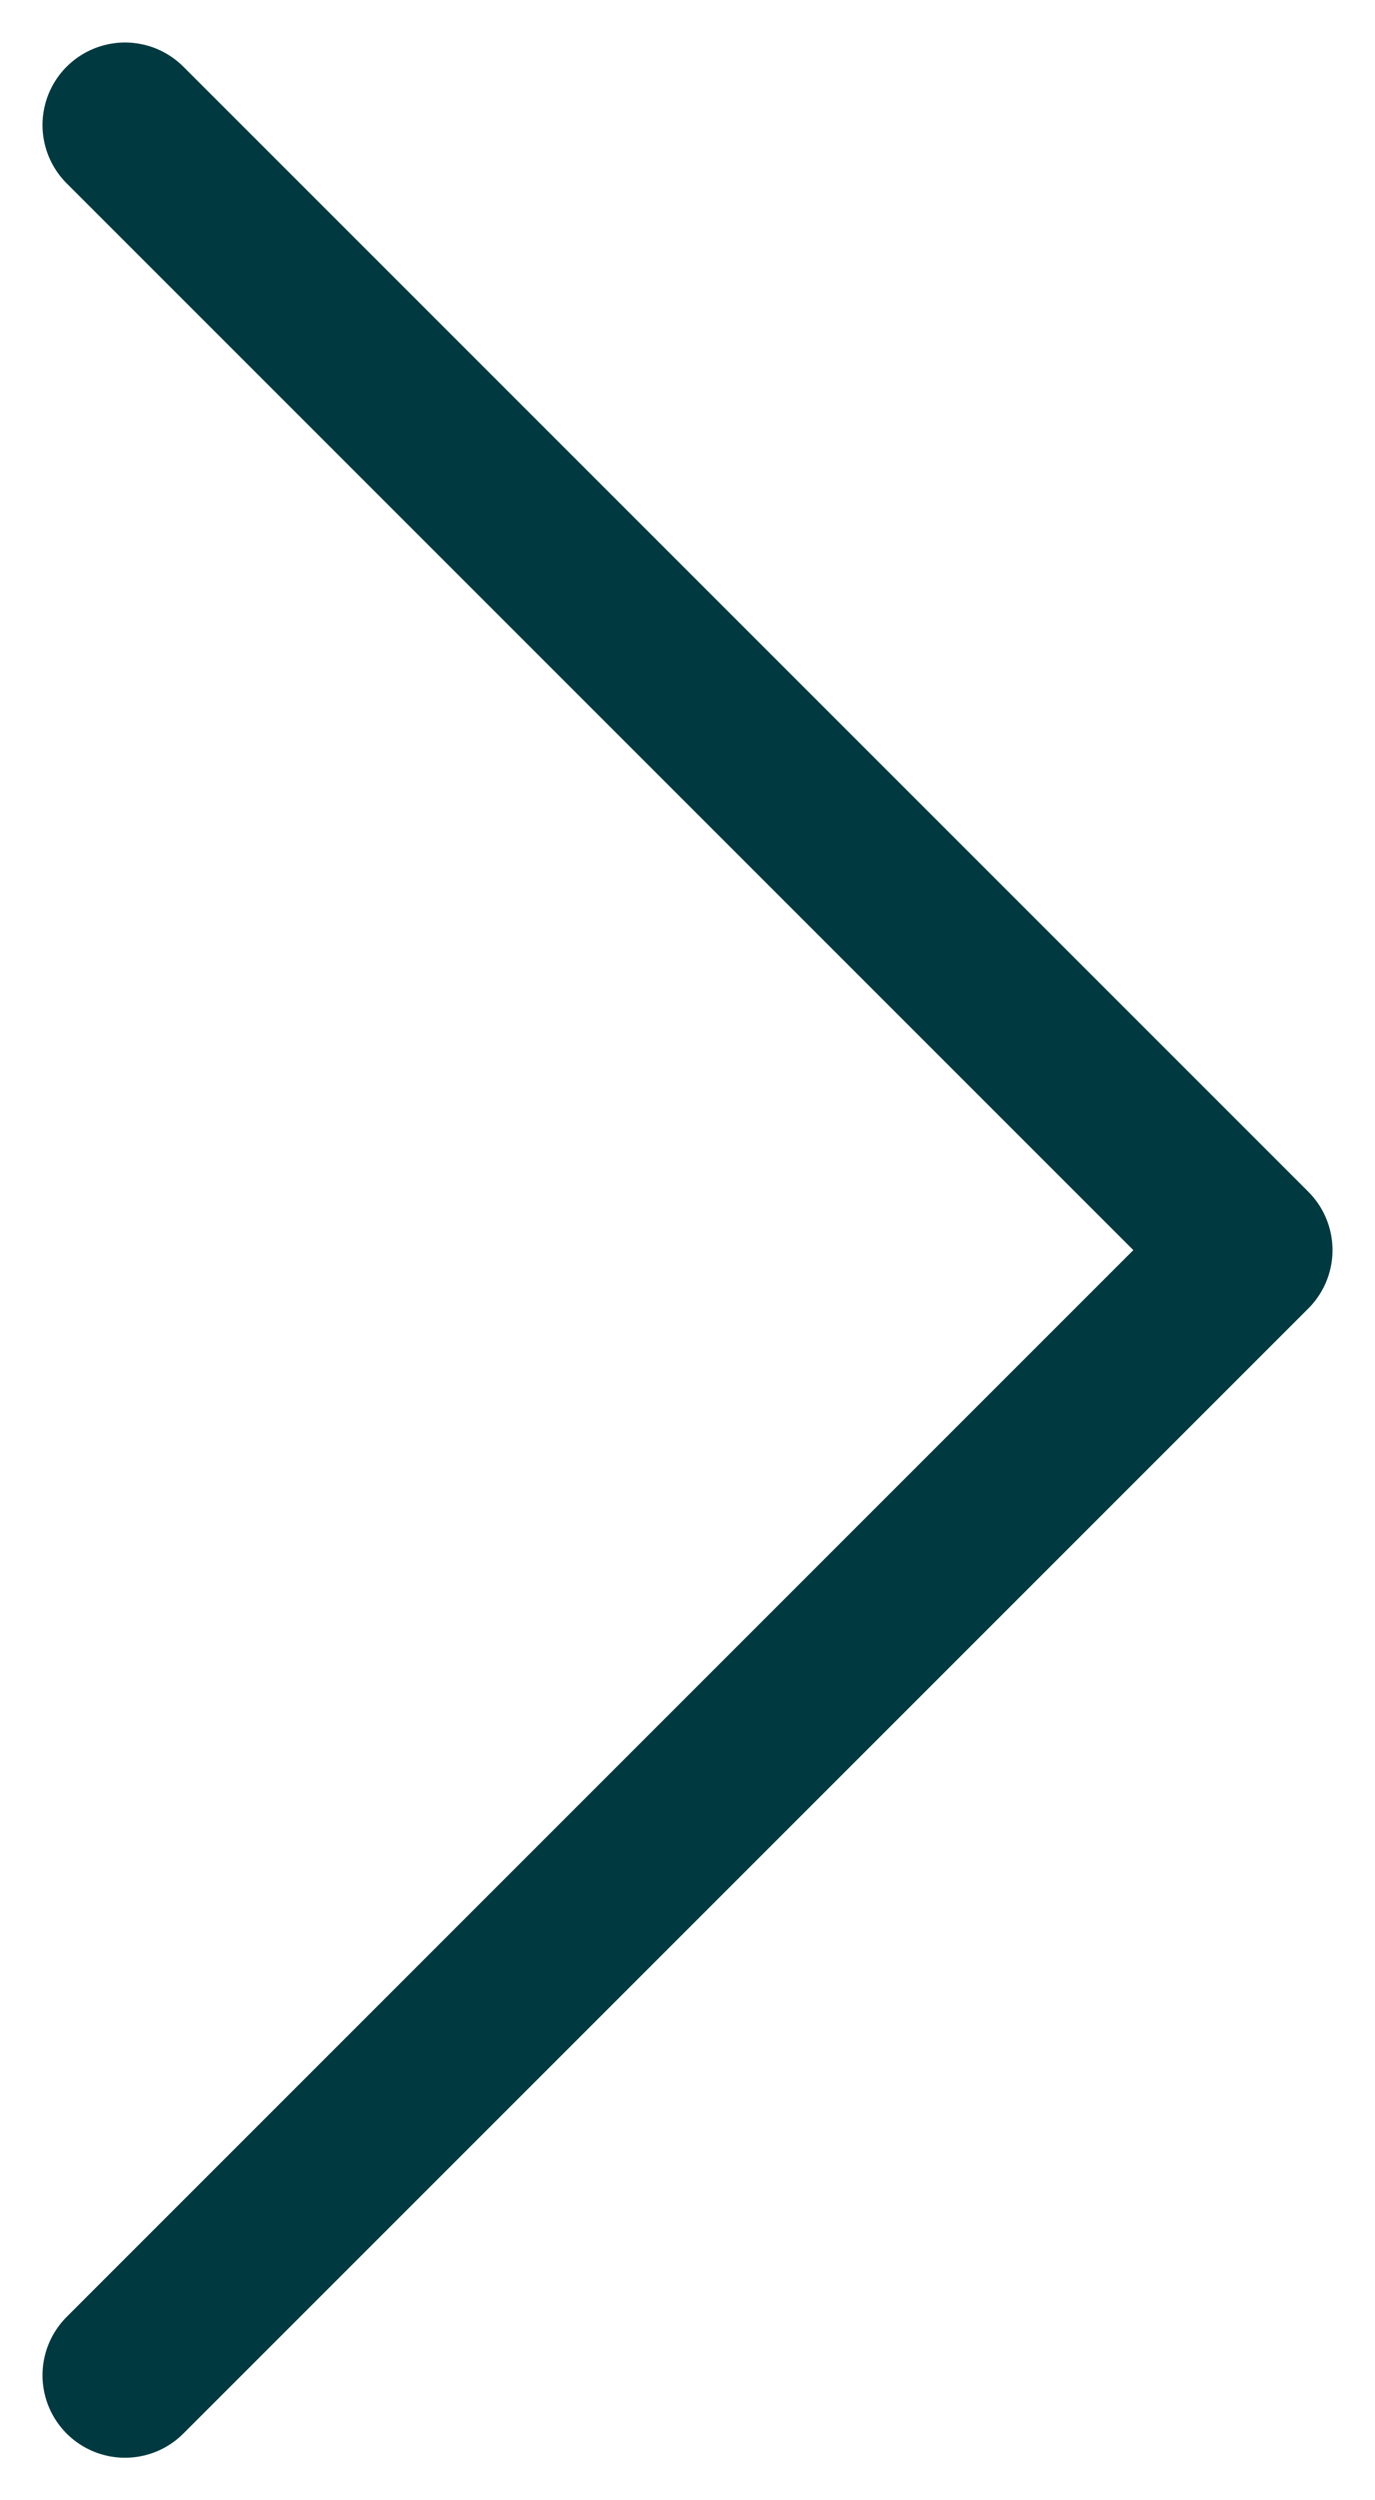
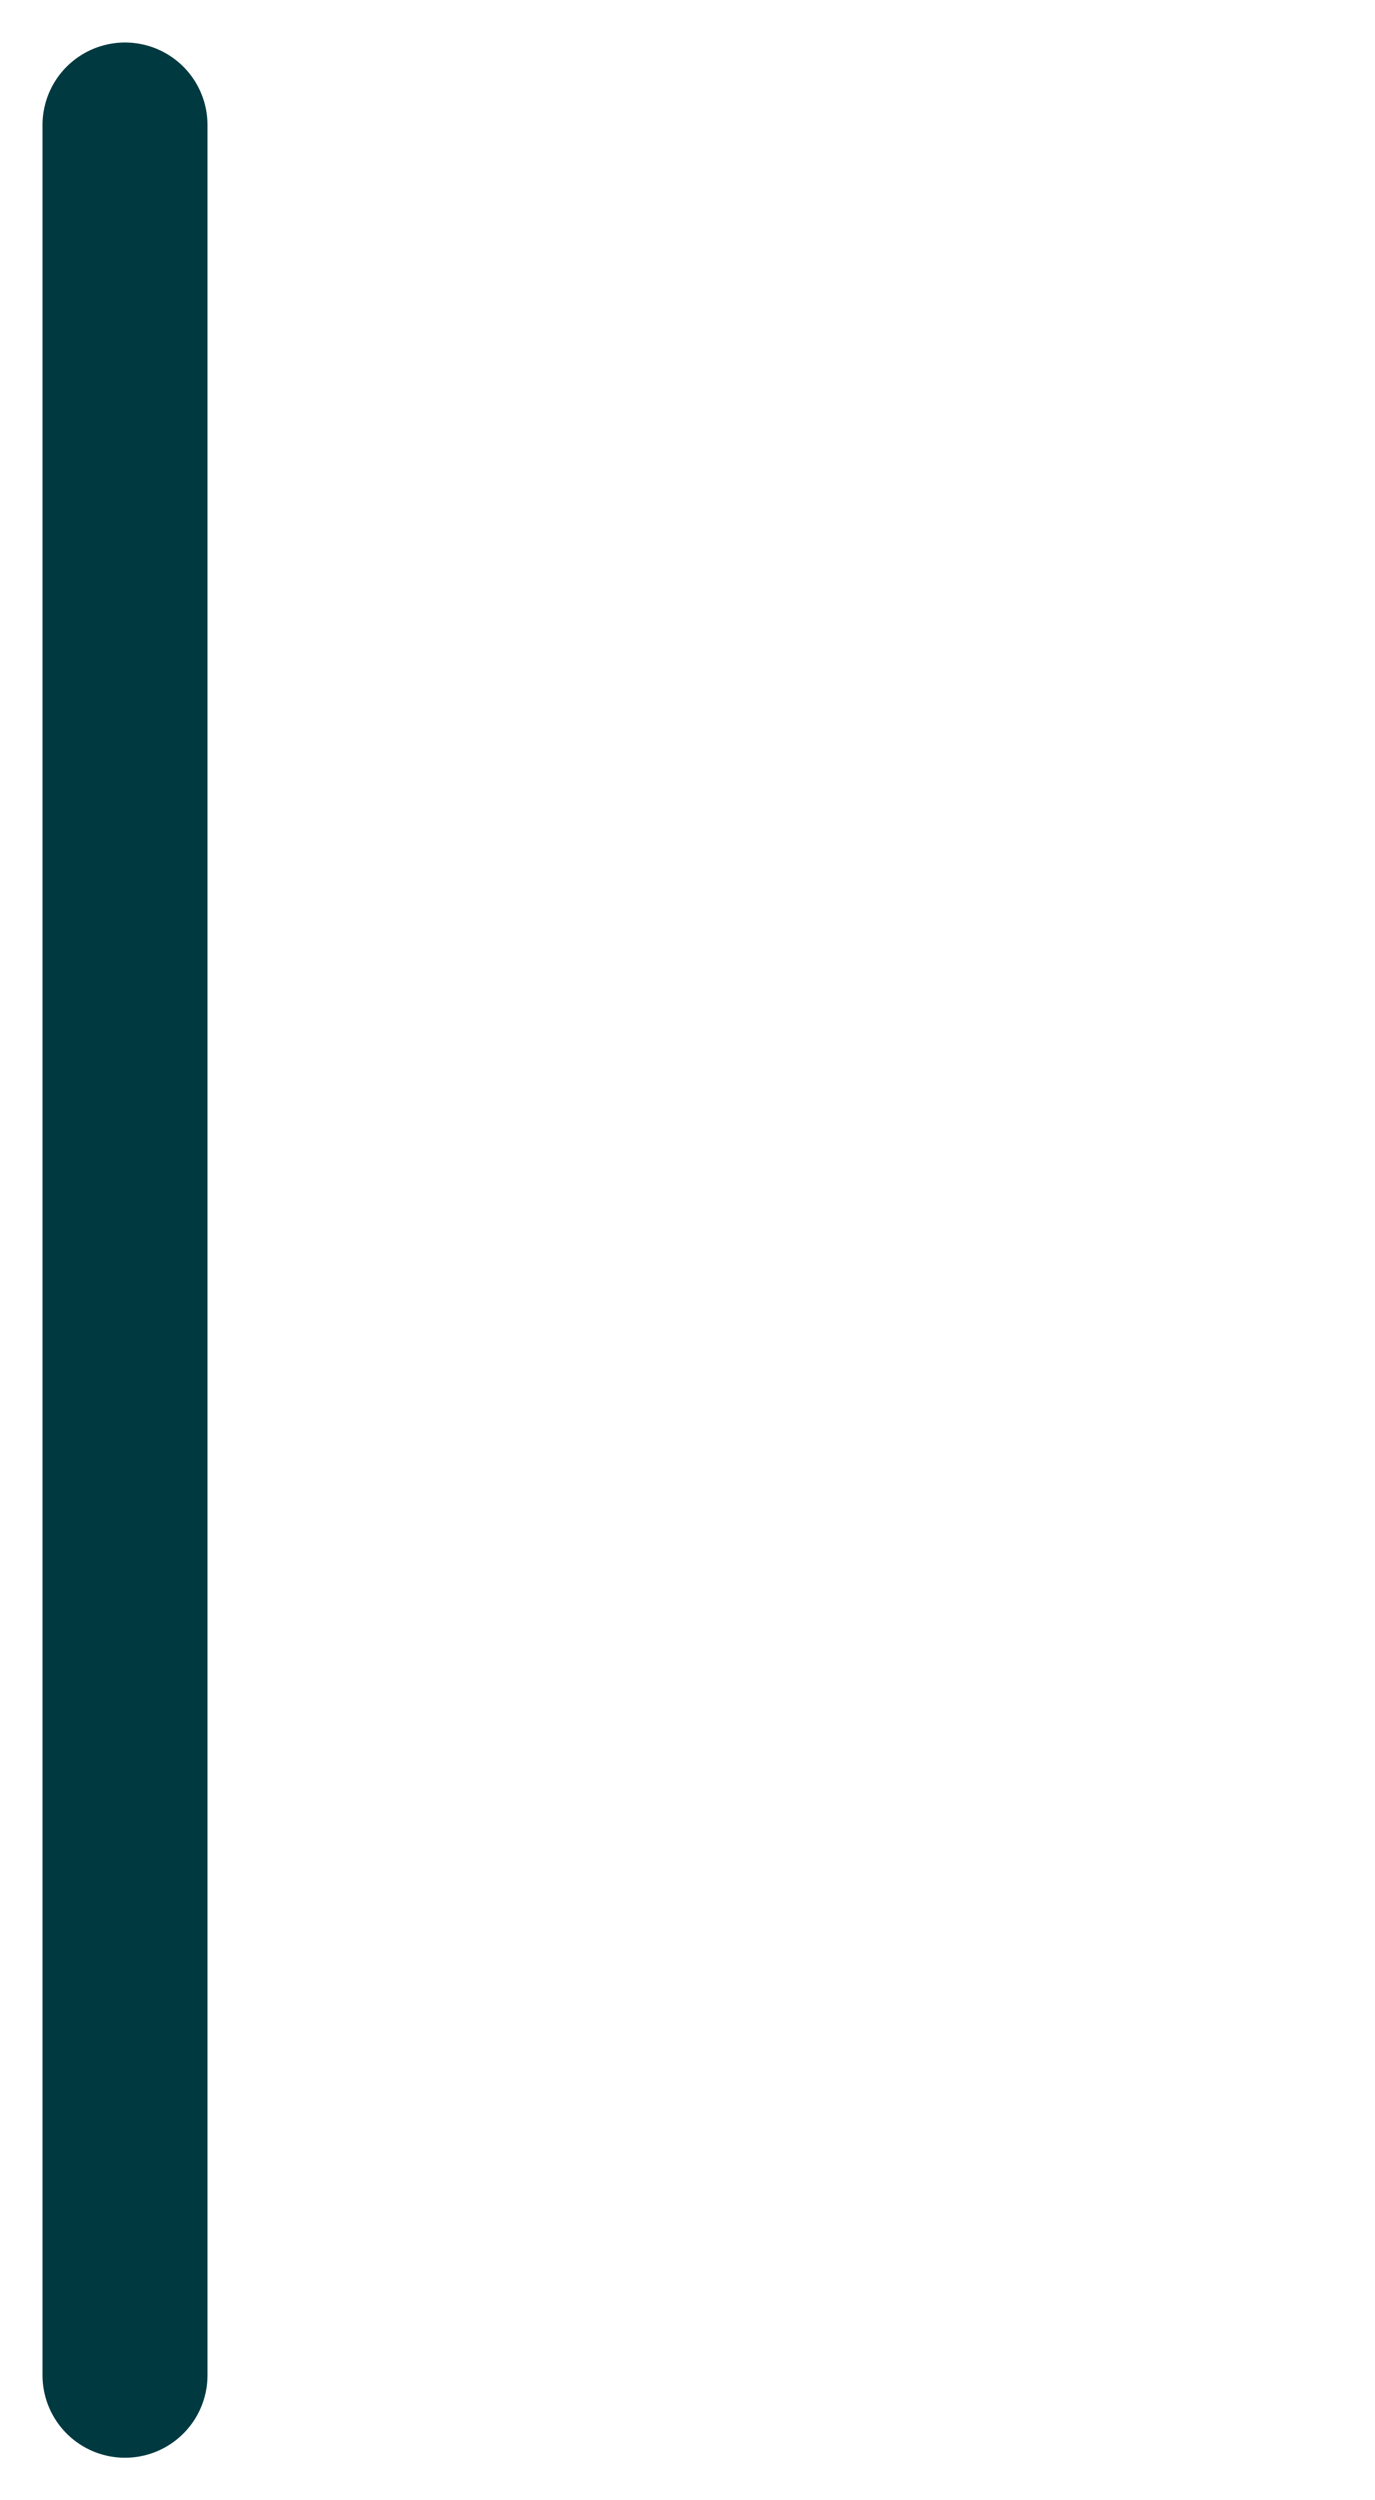
<svg xmlns="http://www.w3.org/2000/svg" width="11" height="20" viewBox="0 0 11 20" fill="none">
-   <path d="M1 19L10 10L1 1" stroke="#003A40" stroke-width="1.32" stroke-miterlimit="10" stroke-linecap="round" stroke-linejoin="round" />
+   <path d="M1 19L1 1" stroke="#003A40" stroke-width="1.32" stroke-miterlimit="10" stroke-linecap="round" stroke-linejoin="round" />
</svg>